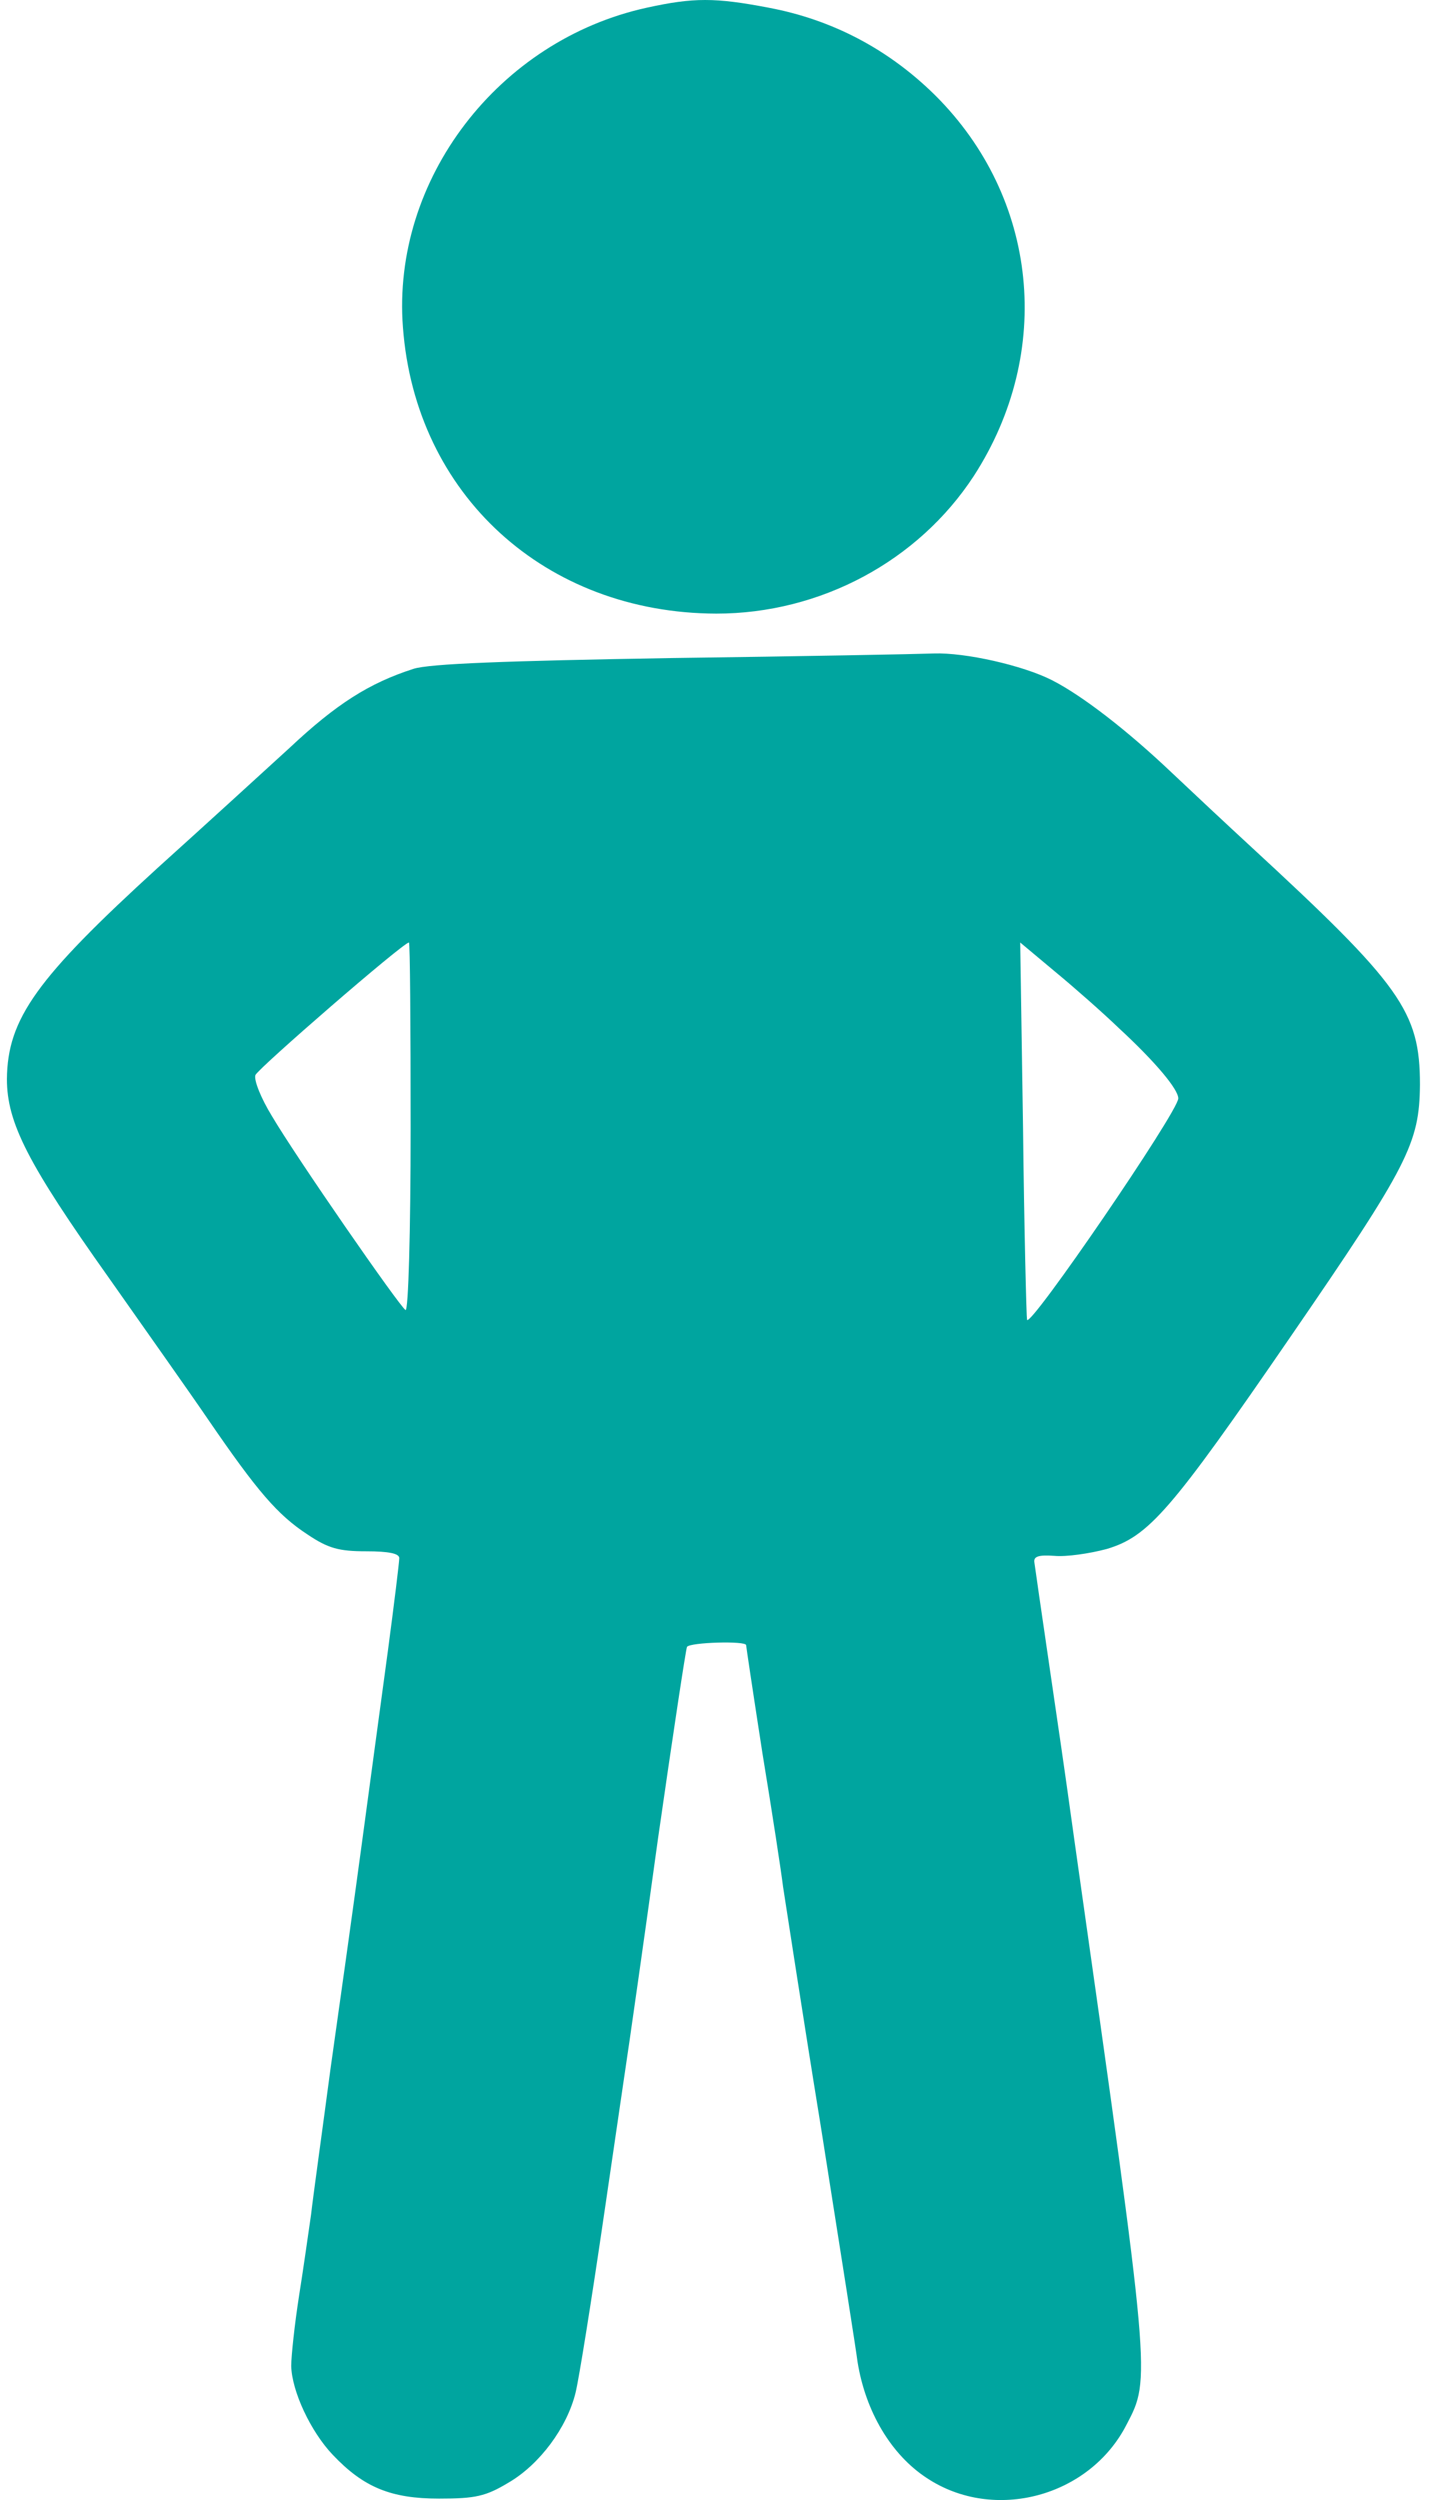
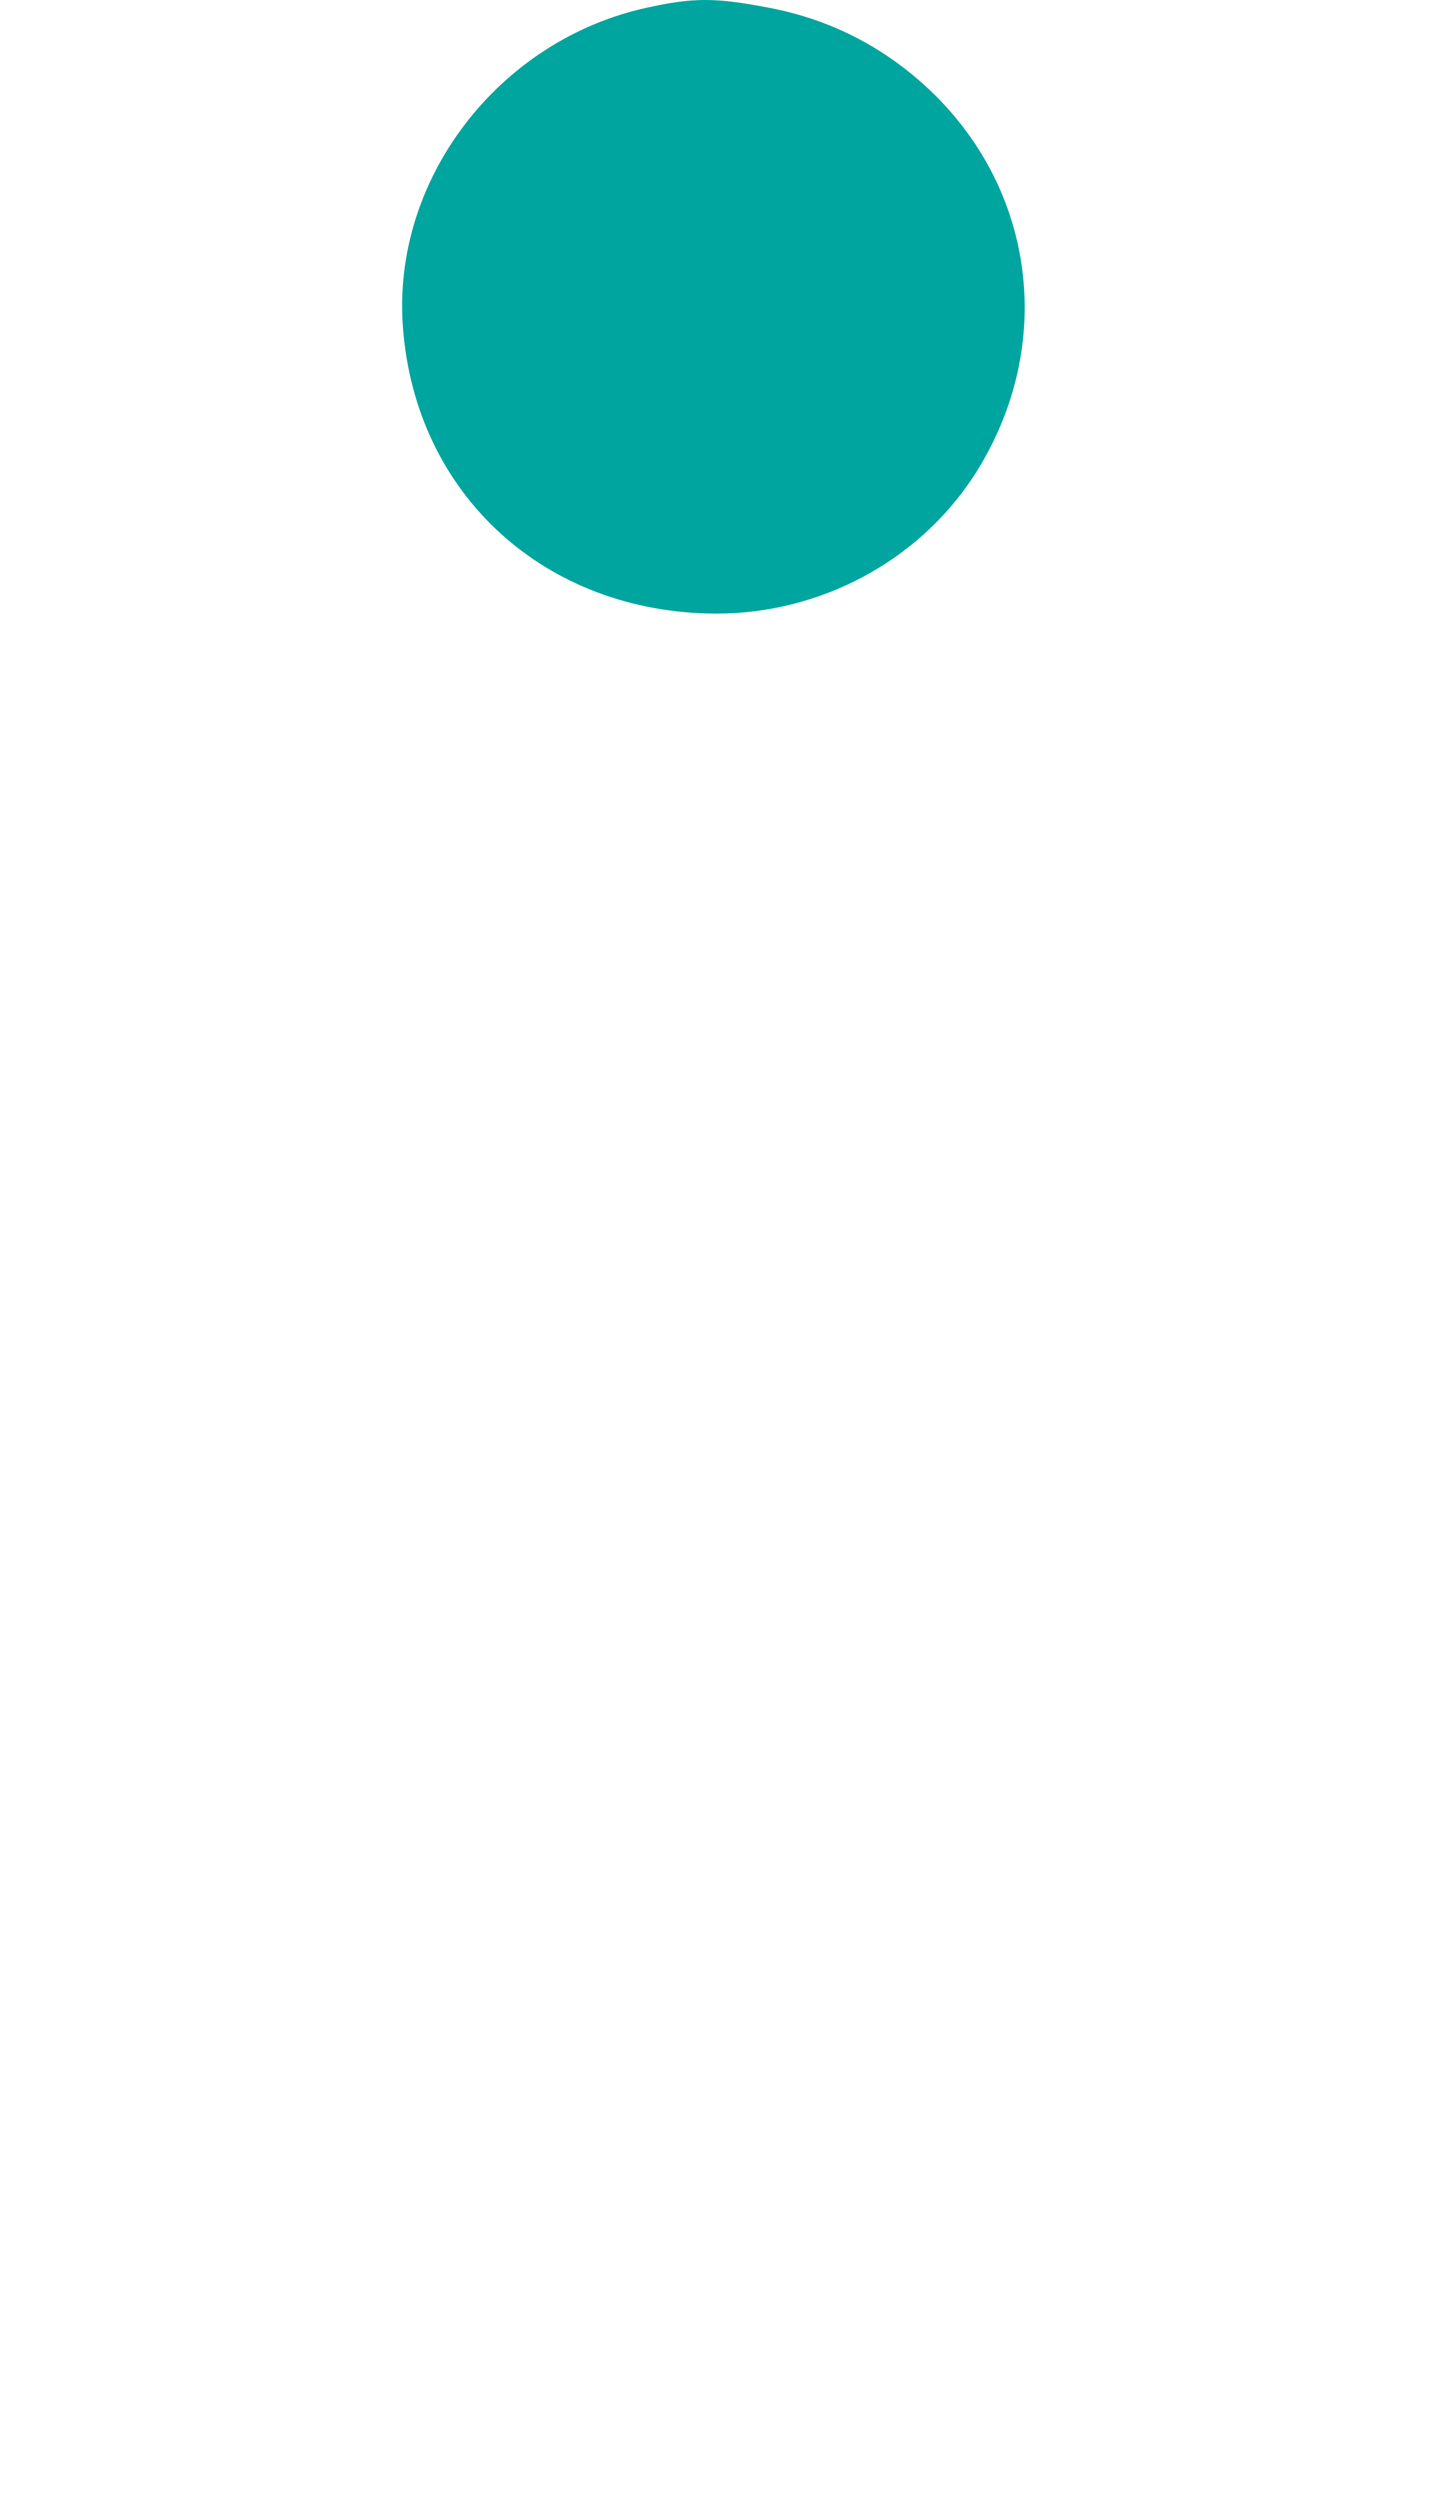
<svg xmlns="http://www.w3.org/2000/svg" width="126" height="220" viewBox="0 0 126 220" fill="none">
-   <path d="M59.188 57.906C44.418 58.156 37.809 58.406 36.408 58.857C32.502 60.109 29.598 61.961 25.493 65.816C23.19 67.919 17.983 72.676 13.927 76.331C3.213 86.094 0.659 89.648 0.609 94.956C0.609 98.811 2.462 102.416 9.571 112.429C12.776 116.985 16.781 122.643 18.383 124.996C22.639 131.204 24.441 133.307 27.045 135.01C28.897 136.261 29.849 136.512 32.252 136.512C34.255 136.512 35.156 136.712 35.156 137.112C35.156 137.463 34.705 141.118 34.154 145.273C33.604 149.379 32.552 157.039 31.851 162.296C31.151 167.503 29.899 176.415 29.098 182.073C28.347 187.731 27.546 193.438 27.395 194.84C27.195 196.192 26.744 199.446 26.344 201.95C25.944 204.503 25.643 207.307 25.643 208.208C25.693 210.411 27.345 213.966 29.298 216.019C32.002 218.872 34.405 219.874 38.661 219.874C41.865 219.874 42.766 219.674 44.769 218.472C47.523 216.87 49.926 213.615 50.677 210.561C50.977 209.36 52.129 202.15 53.23 194.59C54.332 187.03 55.333 180.27 55.433 179.57C55.533 178.869 56.685 170.908 57.937 161.796C59.238 152.733 60.39 145.123 60.49 144.923C60.74 144.522 65.697 144.372 65.697 144.773C65.697 144.873 66.348 149.229 67.149 154.386C68 159.543 68.801 164.8 68.951 166.051C69.152 167.303 70.604 176.866 72.306 187.33C73.958 197.794 75.41 207.006 75.51 207.858C76.211 212.213 78.464 216.019 81.618 218.071C87.526 221.977 95.938 219.724 99.192 213.365C101.345 209.26 101.345 209.51 94.686 162.547C94.135 158.541 93.585 154.736 93.484 154.035C93.284 152.633 91.231 138.664 91.081 137.513C90.981 136.962 91.432 136.812 92.834 136.912C93.885 137.012 95.938 136.712 97.44 136.311C101.145 135.21 103.097 132.957 113.662 117.586C124.025 102.516 124.977 100.613 125.027 95.456C125.027 88.998 123.375 86.695 110.007 74.378C108.104 72.626 105 69.722 103.147 67.969C99.242 64.264 95.287 61.21 92.633 59.858C90.08 58.557 84.973 57.405 82.219 57.505C80.968 57.555 70.604 57.756 59.188 57.906ZM36.157 99.261C36.157 108.324 35.957 115.433 35.707 115.283C35.156 114.933 26.094 101.865 23.941 98.21C22.989 96.658 22.339 95.056 22.489 94.605C22.739 94.004 35.506 82.939 36.007 82.939C36.107 82.939 36.157 90.299 36.157 99.261ZM98.491 90.45C101.745 93.454 103.748 95.857 103.748 96.658C103.748 97.809 90.63 116.985 90.43 116.134C90.38 115.934 90.18 108.374 90.08 99.311L89.829 82.939L92.884 85.493C94.586 86.895 97.139 89.148 98.491 90.45Z" fill="#00A59F" />
  <path d="M56.958 0.676C43.891 3.53 34.478 15.796 35.479 28.814C36.581 43.533 47.996 53.947 63.066 53.998C72.229 53.998 80.84 49.391 85.747 41.881C92.806 30.966 91.404 17.398 82.342 8.386C78.237 4.331 73.28 1.727 67.672 0.676C62.966 -0.225 61.064 -0.225 56.958 0.676Z" fill="#00A59F" />
</svg>